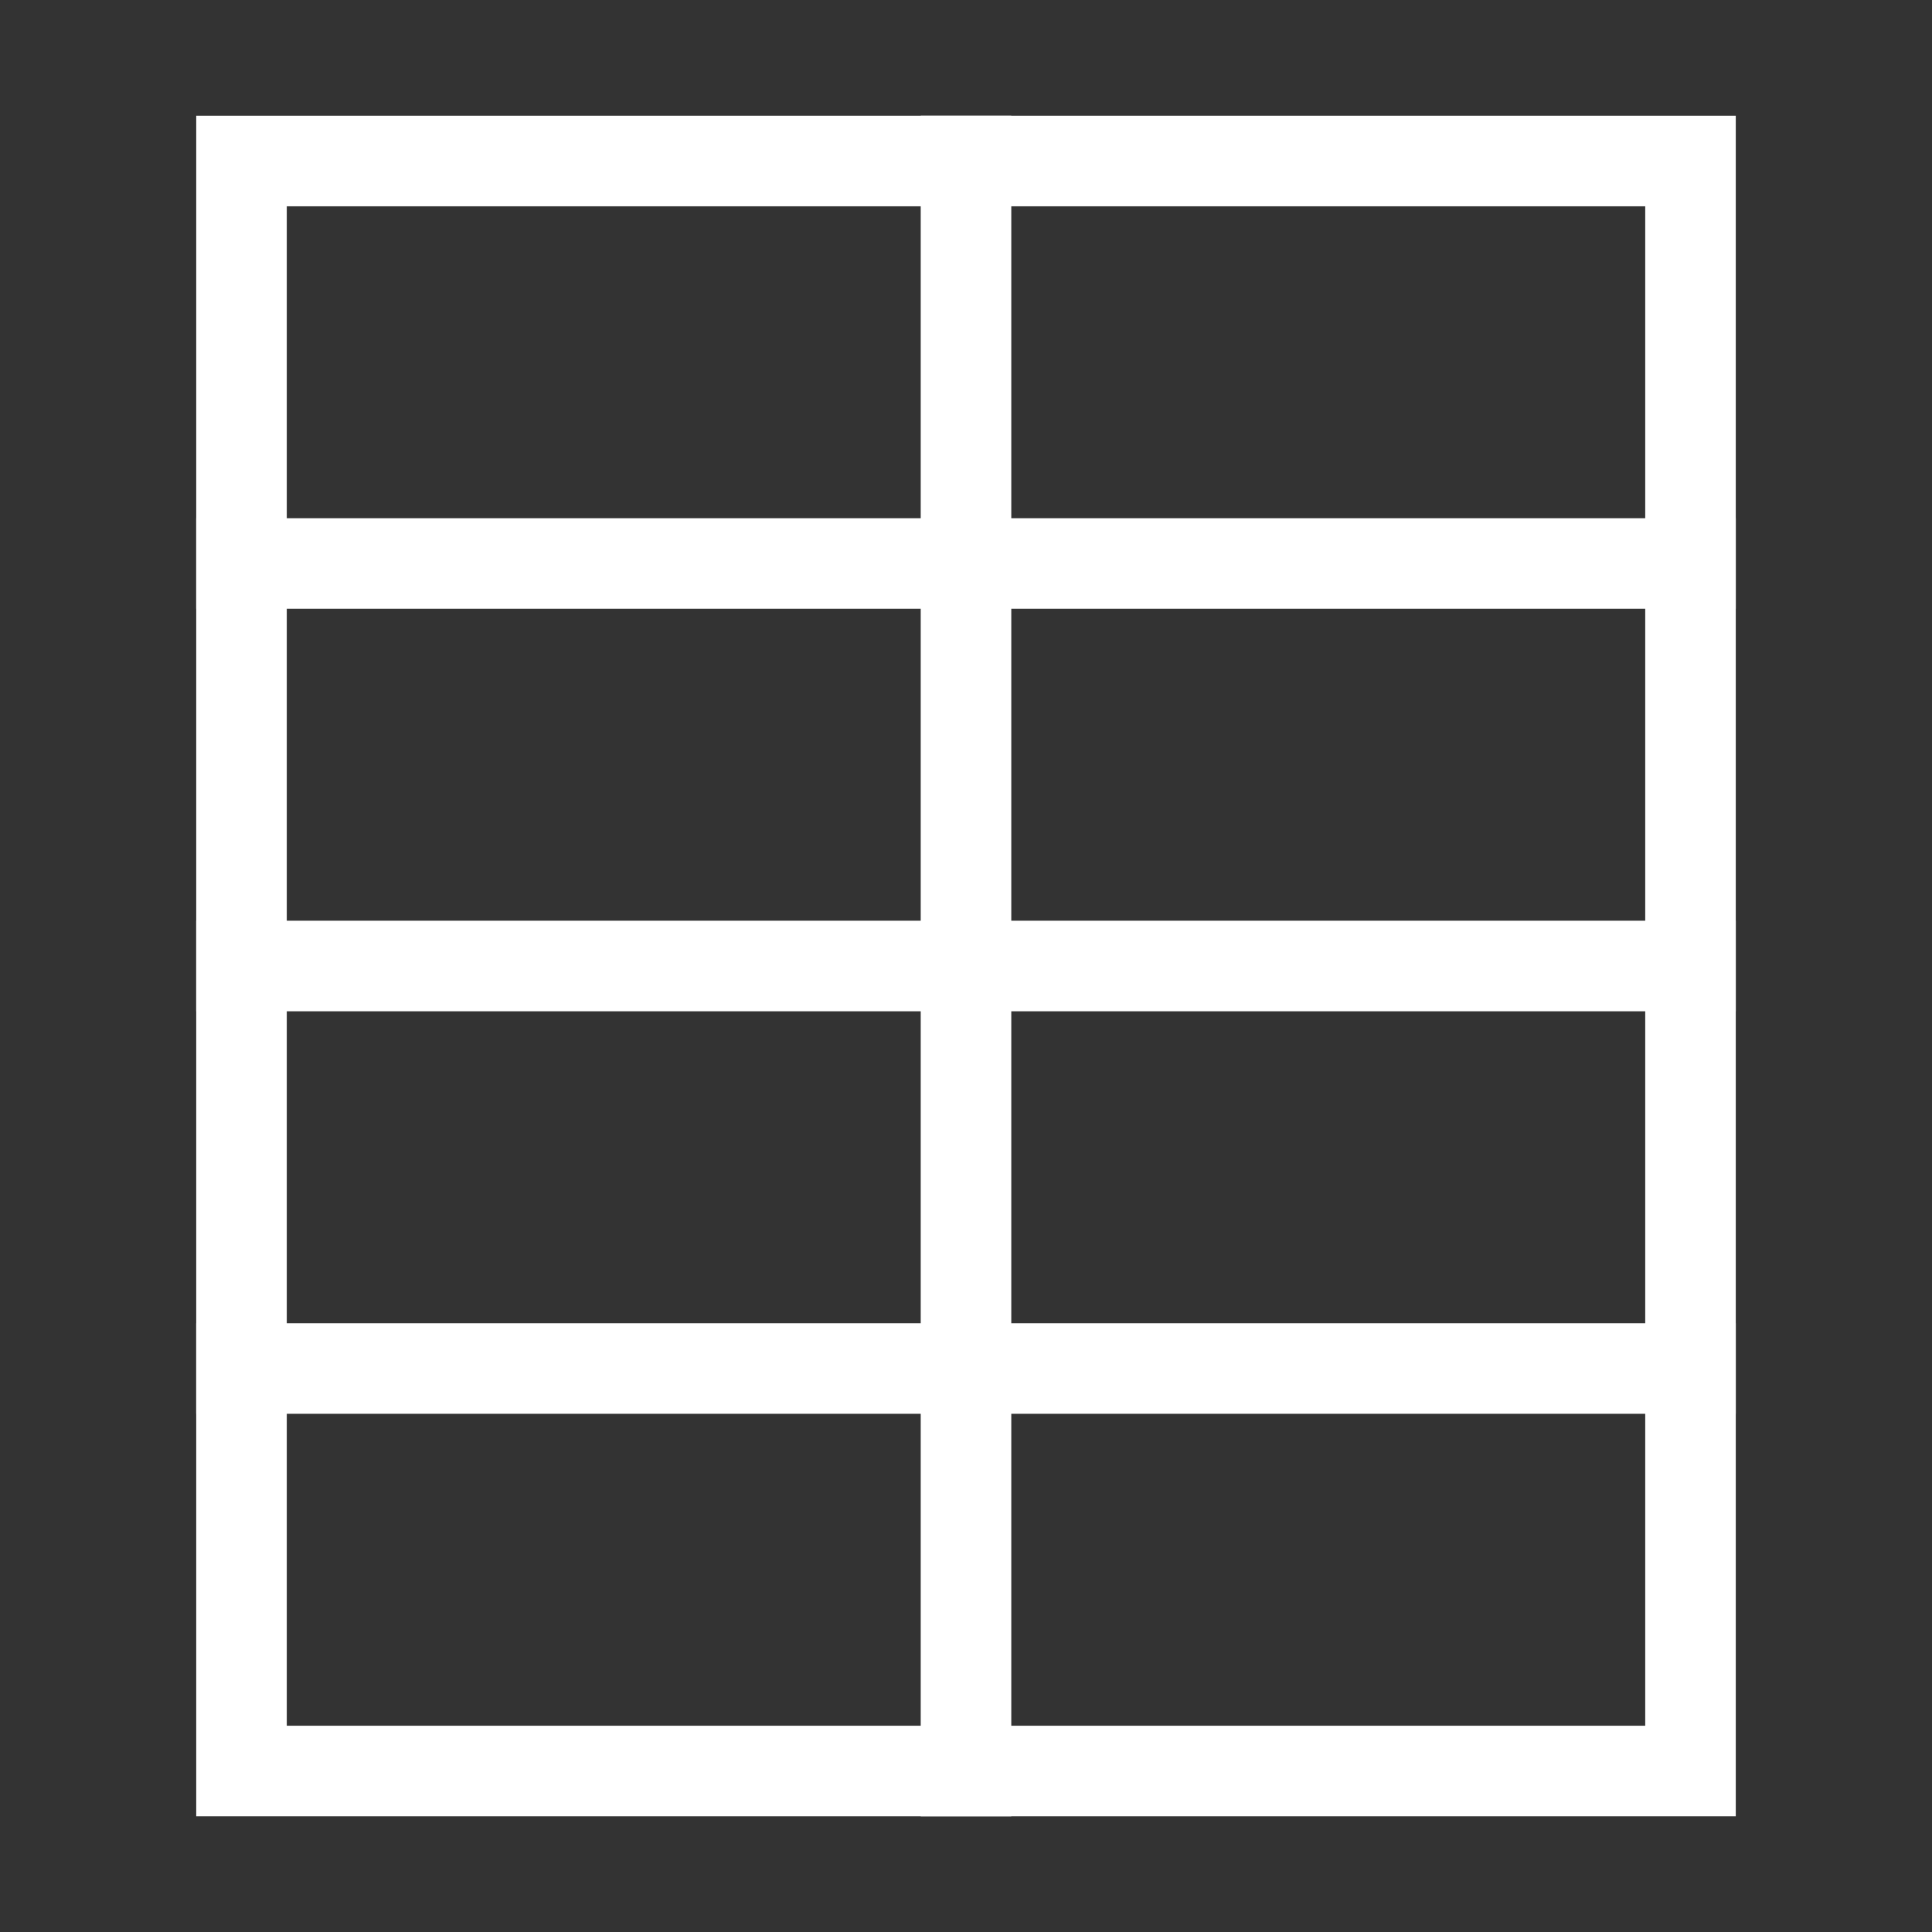
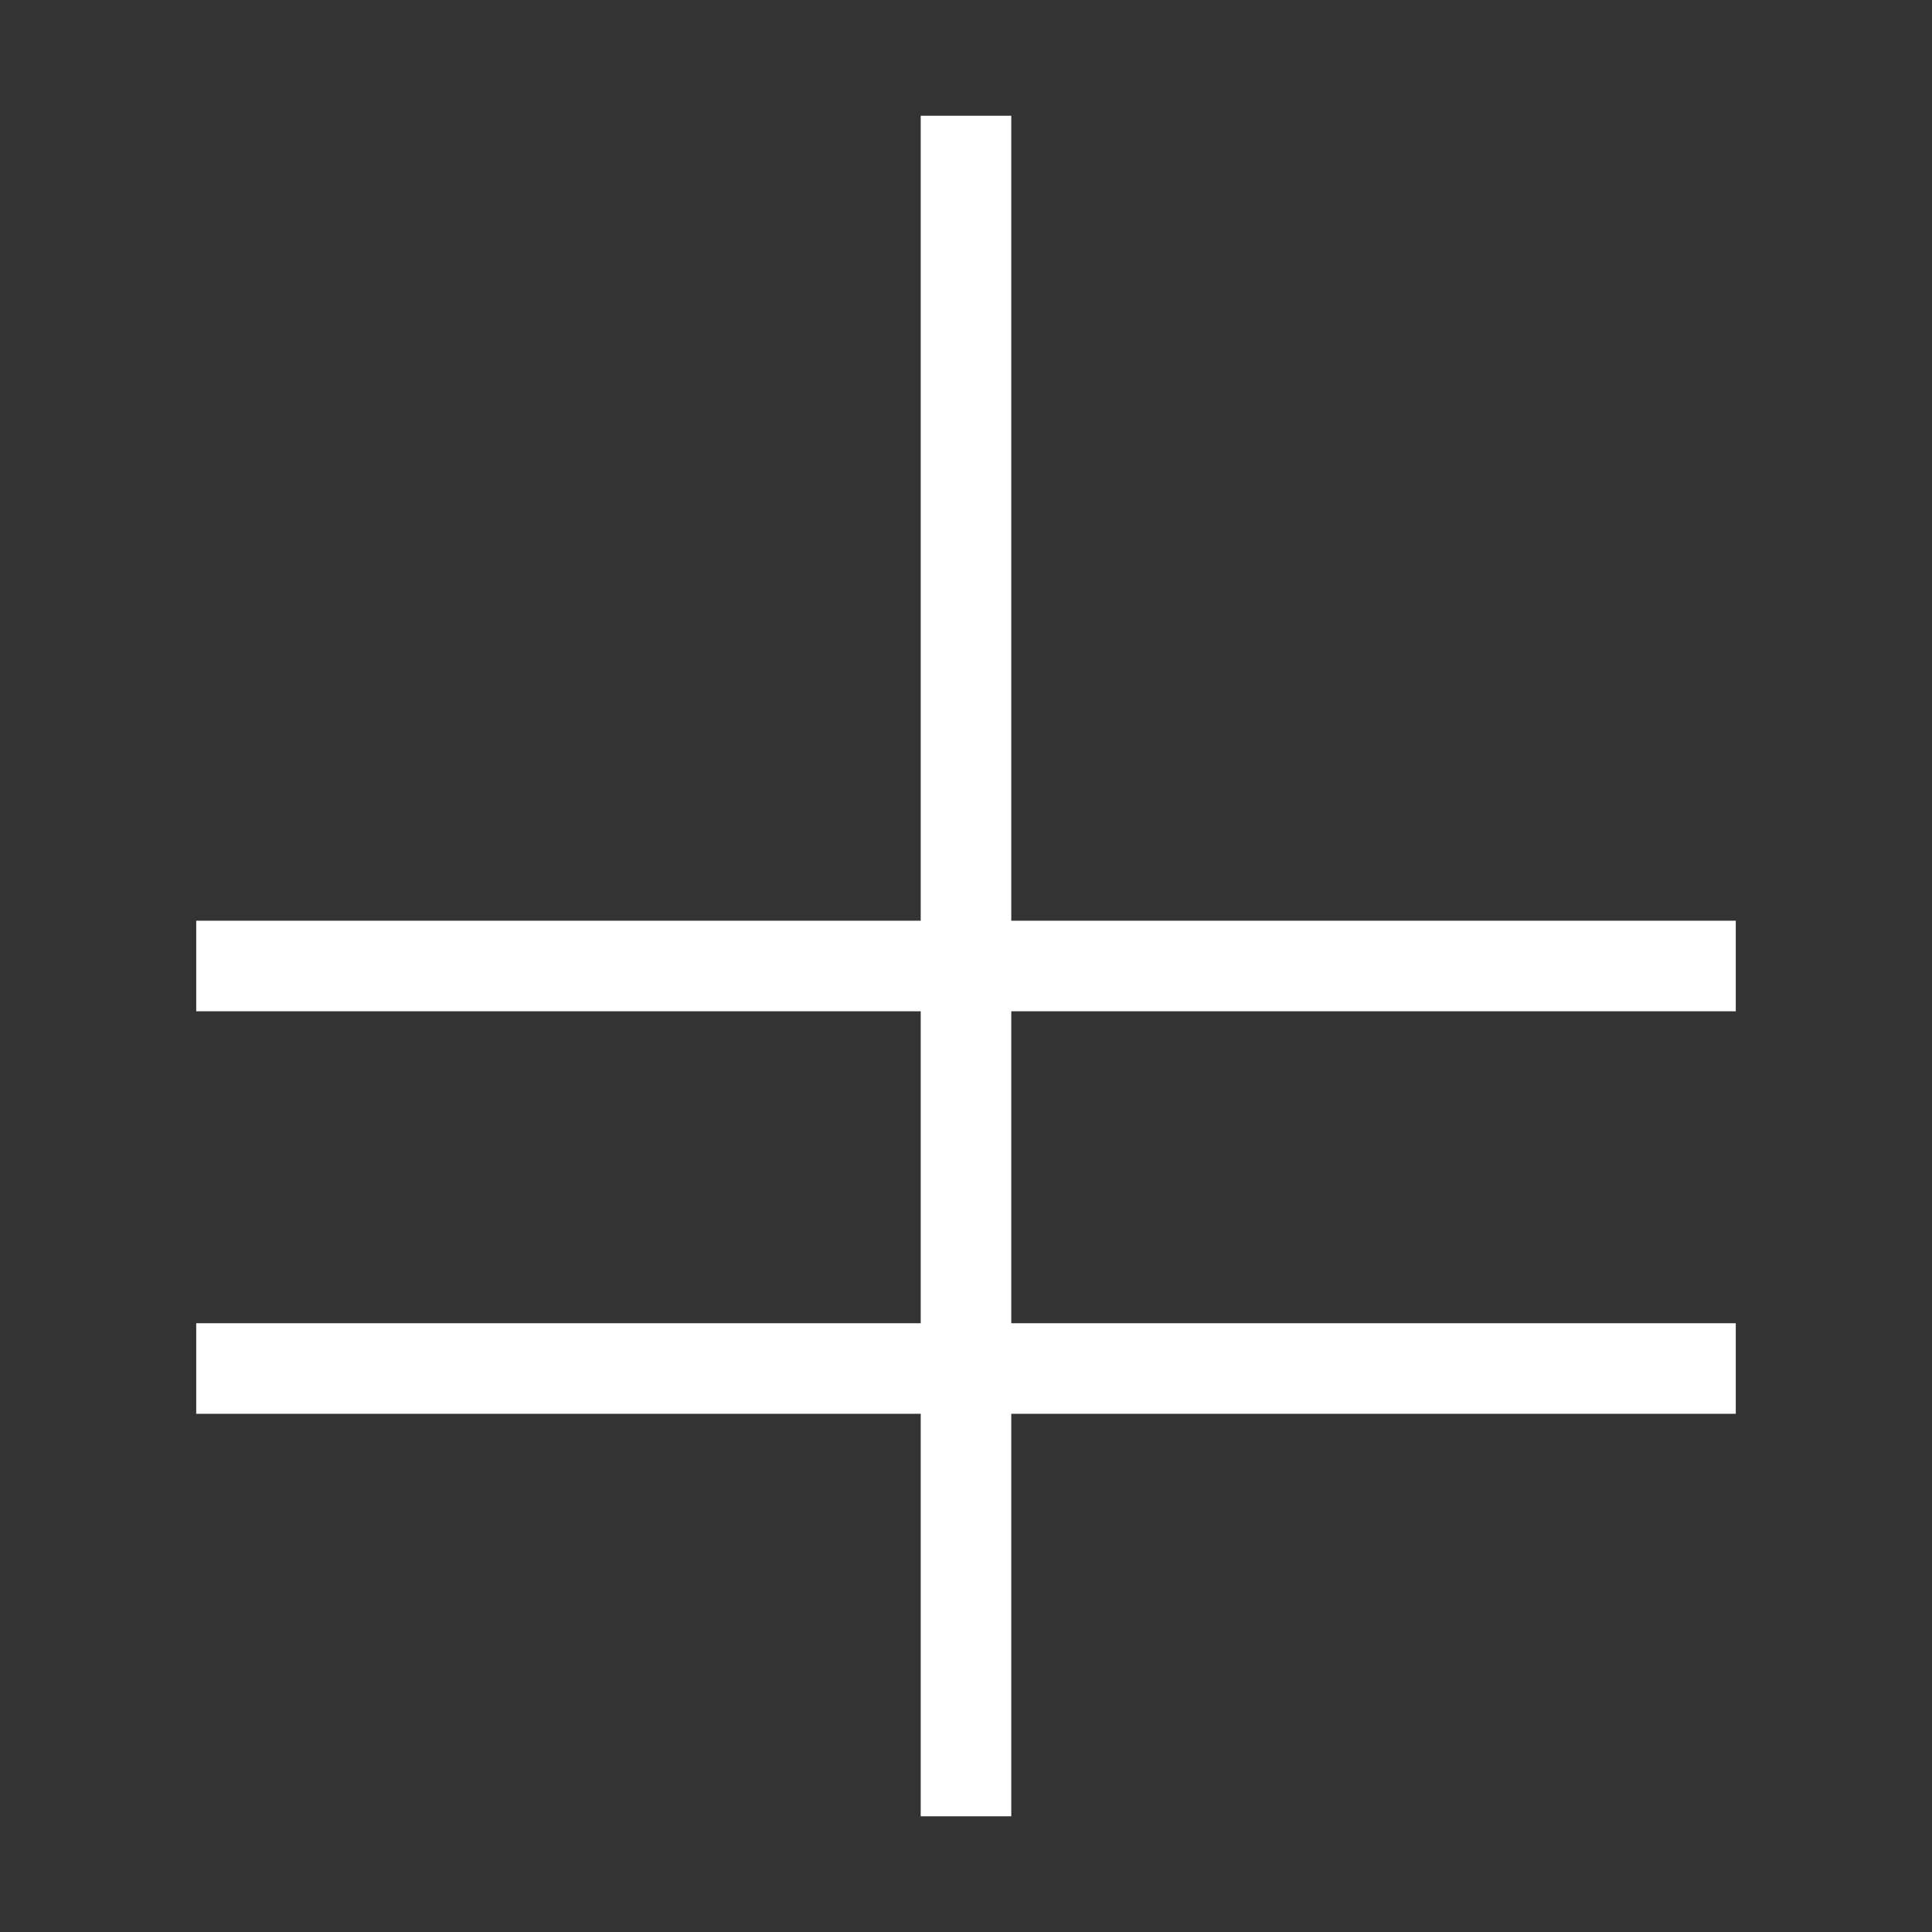
<svg xmlns="http://www.w3.org/2000/svg" width="64" height="64" viewBox="0 0 64 64" fill="none">
  <rect x="0" y="0" width="64" height="64" fill="#333333" stroke="none" />
-   <path d="M56 5.334H8V58.667H56V5.334Z" stroke="white" stroke-width="3" stroke-linecap="square" />
  <path d="M32 5.334V58.667" stroke="white" stroke-width="3" stroke-linecap="square" />
-   <path d="M56 18.666H8" stroke="white" stroke-width="3" stroke-linecap="square" />
  <path d="M56 45.334H8" stroke="white" stroke-width="3" stroke-linecap="square" />
  <path d="M56 32H8" stroke="white" stroke-width="3" stroke-linecap="square" />
</svg>